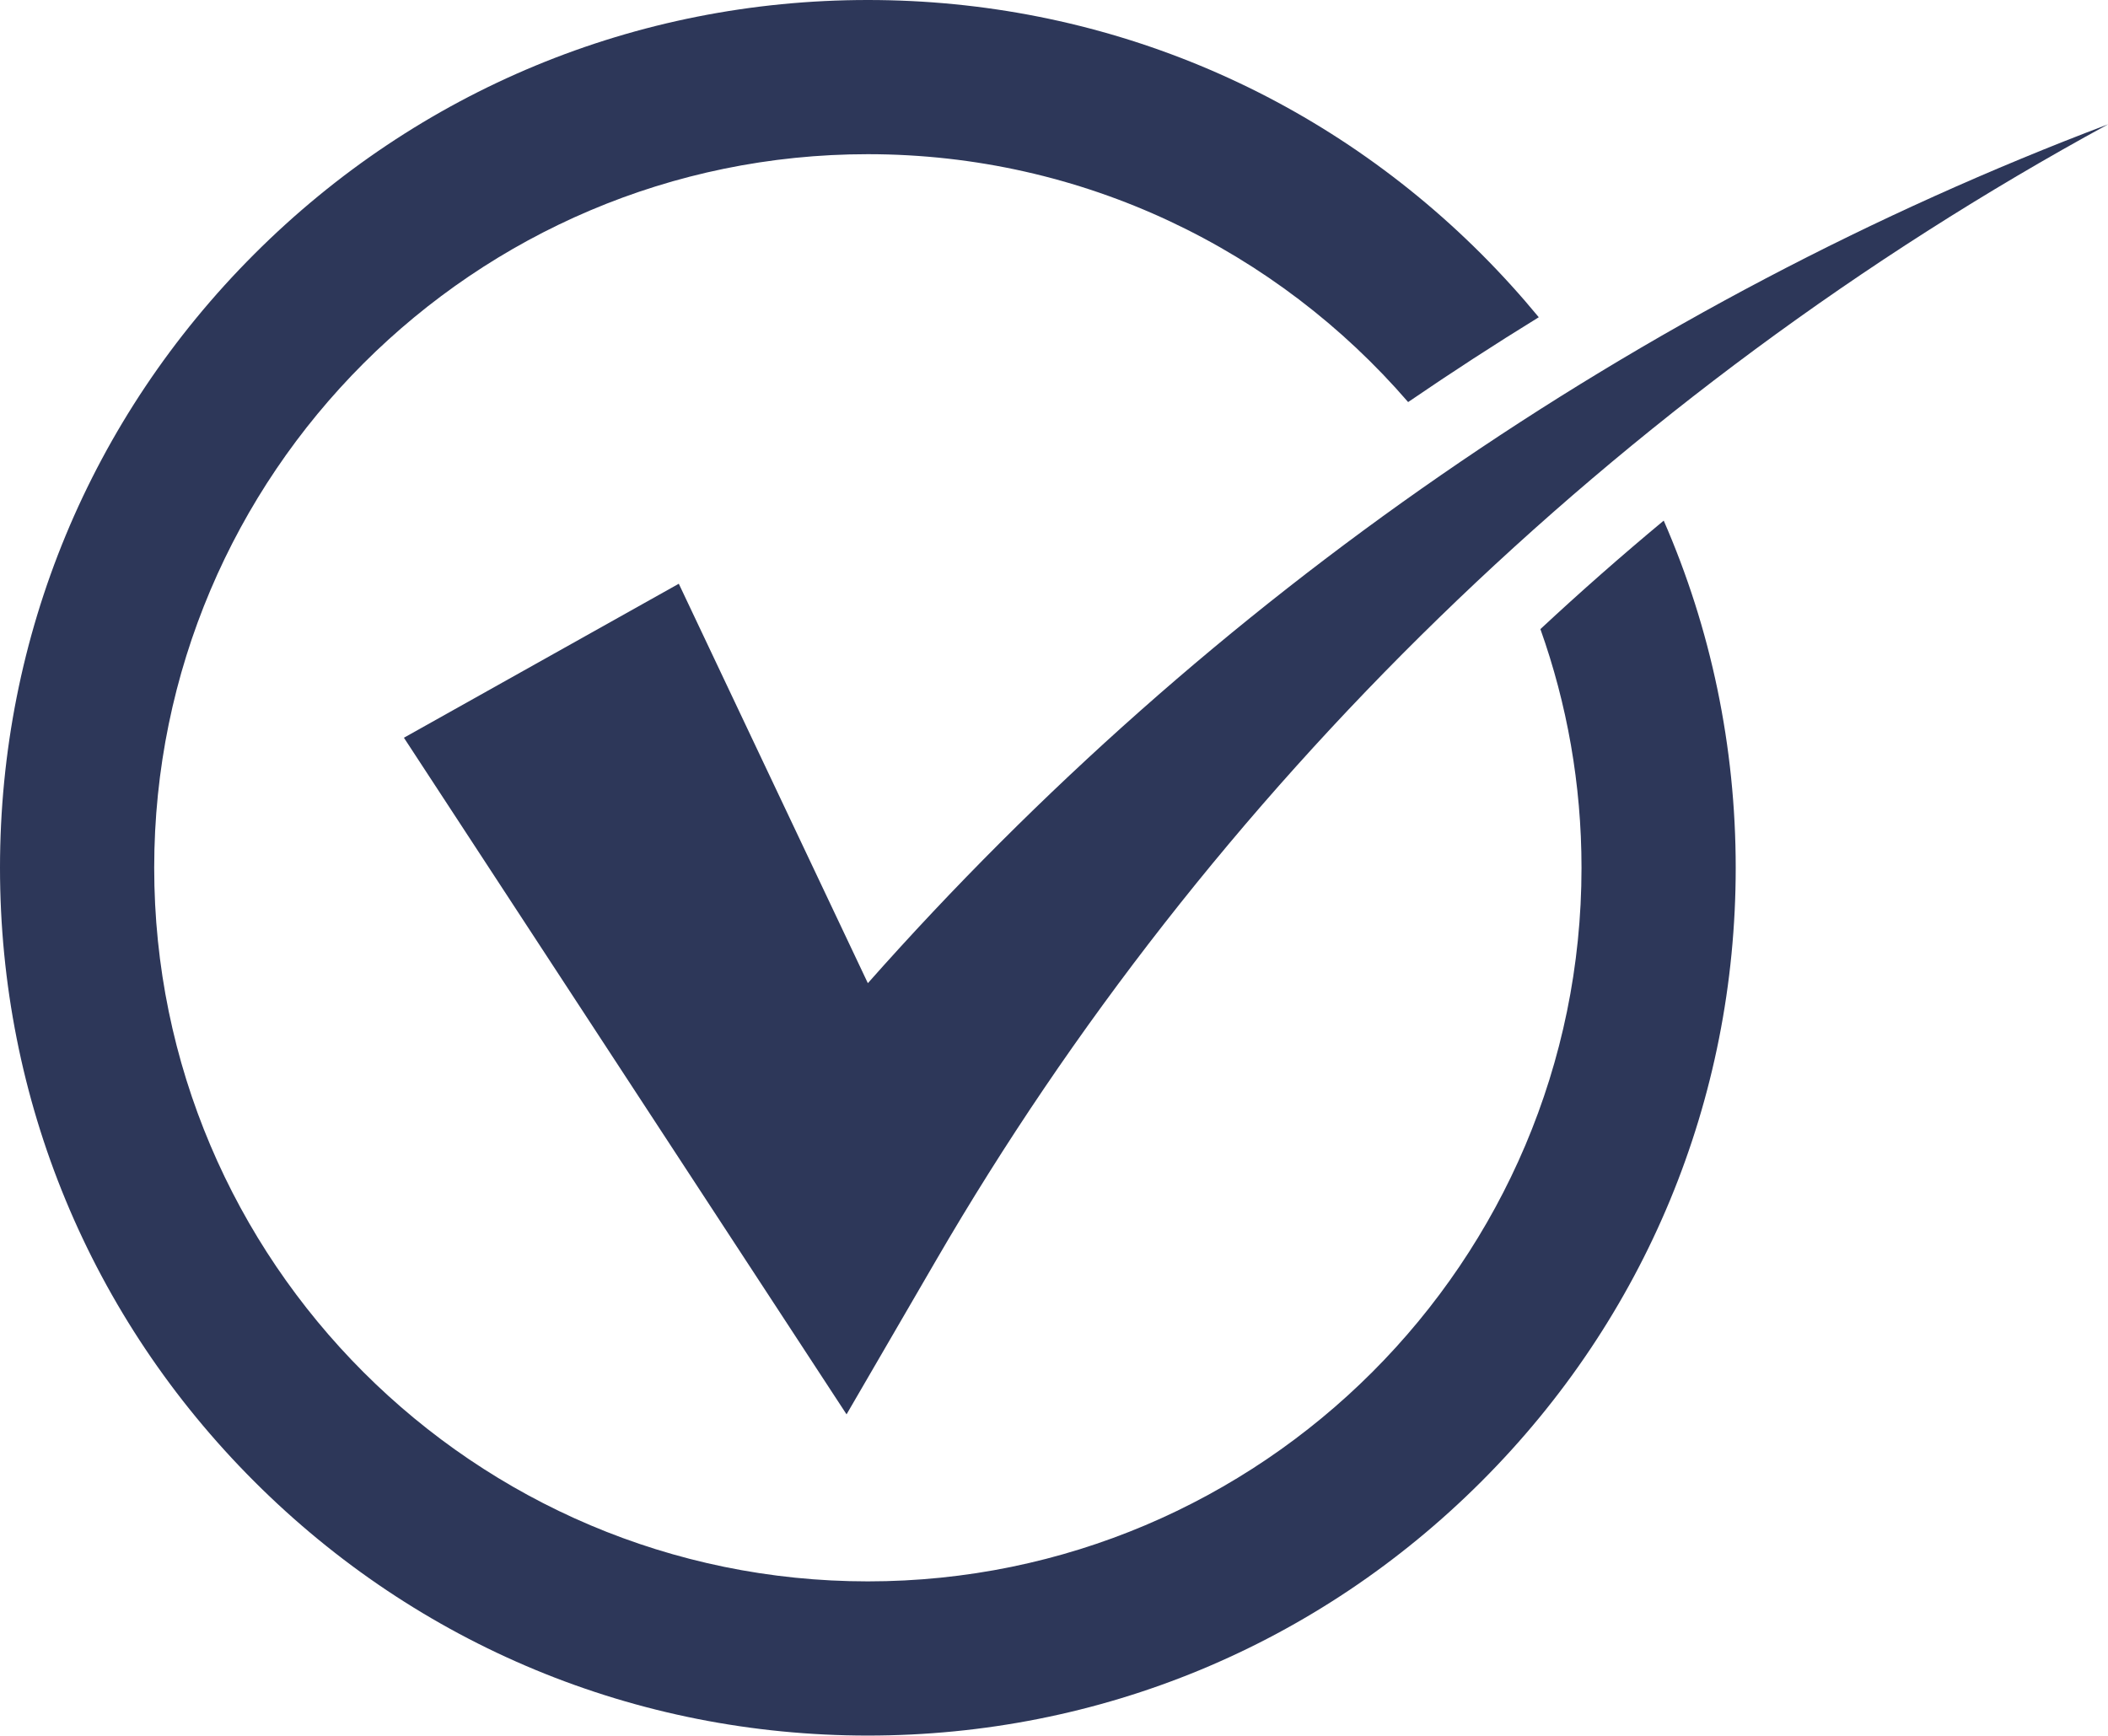
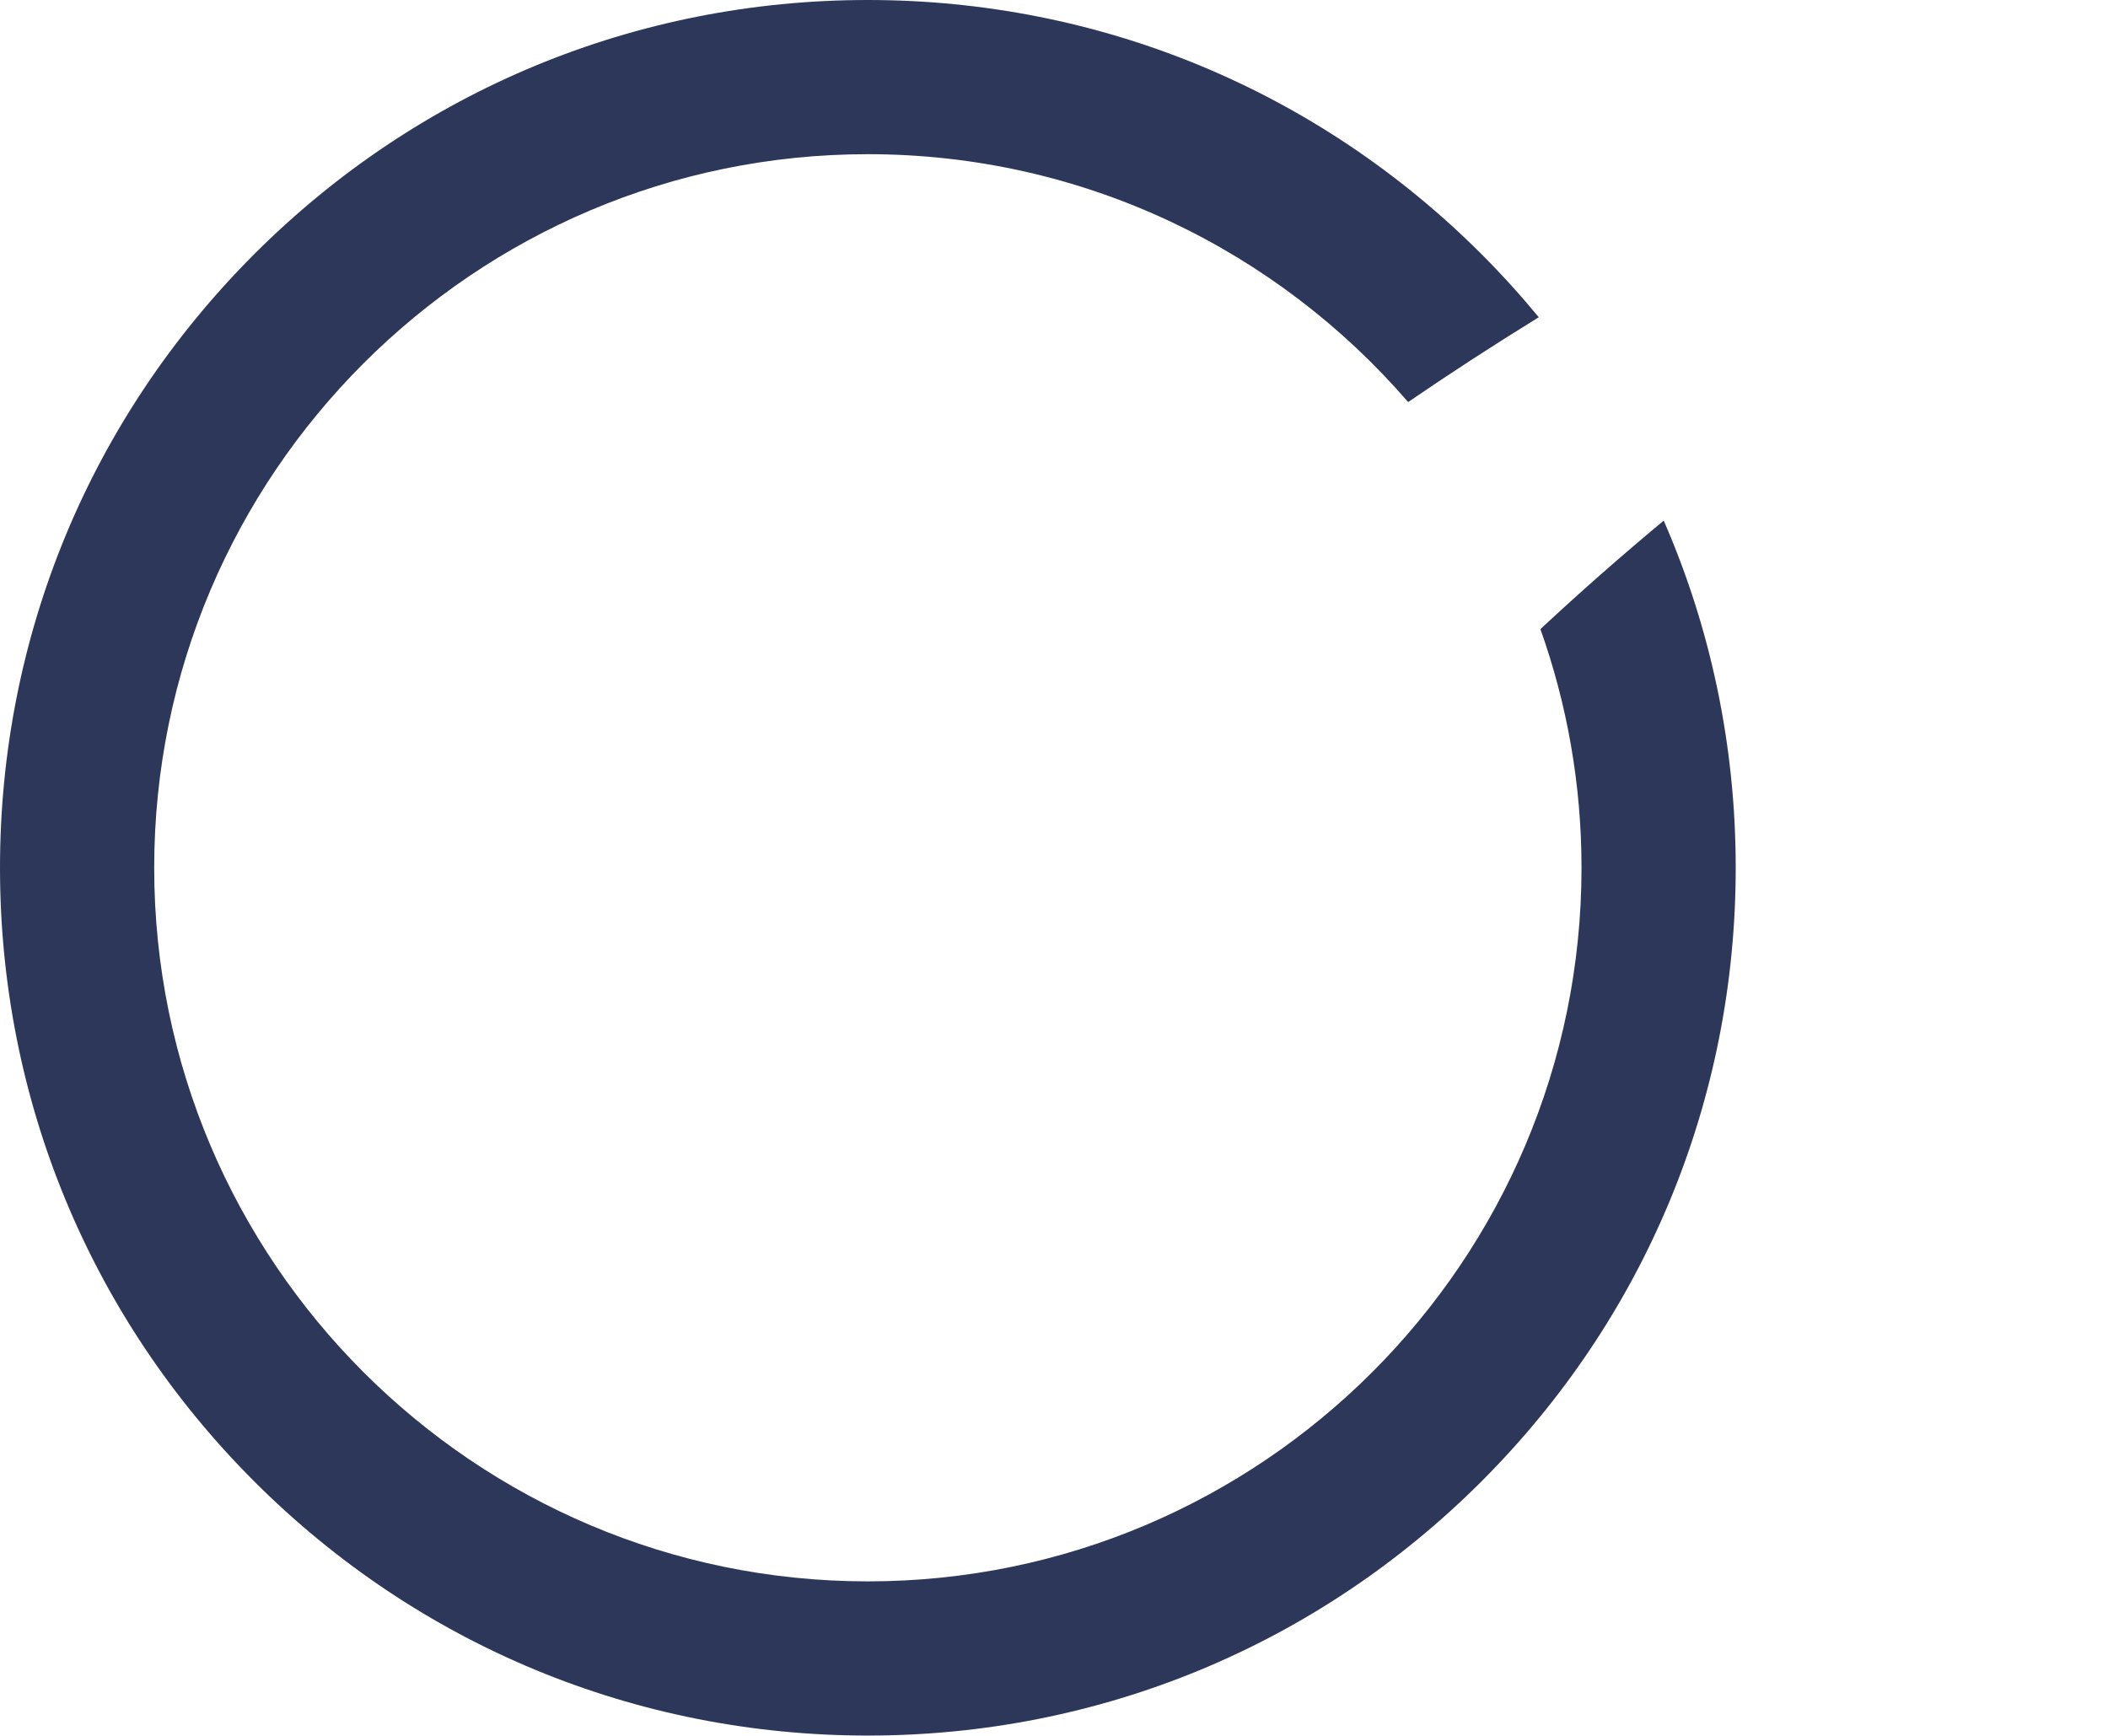
<svg xmlns="http://www.w3.org/2000/svg" fill="#000000" height="440.7" preserveAspectRatio="xMidYMid meet" version="1" viewBox="0.0 0.0 535.2 440.7" width="535.2" zoomAndPan="magnify">
  <g>
    <g fill="#2d3759" id="change1_1">
-       <path d="M220.34,249.64l-48-101.42-69.79,39.1c19.33,29.56,94.48,144.42,112.38,171.8l22.76-39.17C306.54,201.41,410.08,99.72,535.23,31.56c-118.67,44.87-228,119.95-314.89,218.08Z" />
      <path d="M391.09,159.73c6.75,18.96,10.44,39.36,10.44,60.61,0,99.91-81.28,181.19-181.19,181.19S39.15,320.25,39.15,220.34,120.43,39.15,220.34,39.15c54.76,0,103.92,24.42,137.17,62.94,10.89-7.45,21.95-14.63,33.17-21.54-4.56-5.53-9.41-10.88-14.54-16.02C334.53,22.92,279.19,0,220.34,0S106.15,22.92,64.54,64.54,0,161.48,0,220.34s22.92,114.19,64.54,155.8c41.62,41.62,96.95,64.54,155.8,64.54s114.19-22.92,155.8-64.54c41.62-41.62,64.54-96.95,64.54-155.8,0-30.84-6.3-60.71-18.28-88.15-10.7,8.9-21.14,18.08-31.3,27.54Z" />
    </g>
  </g>
</svg>